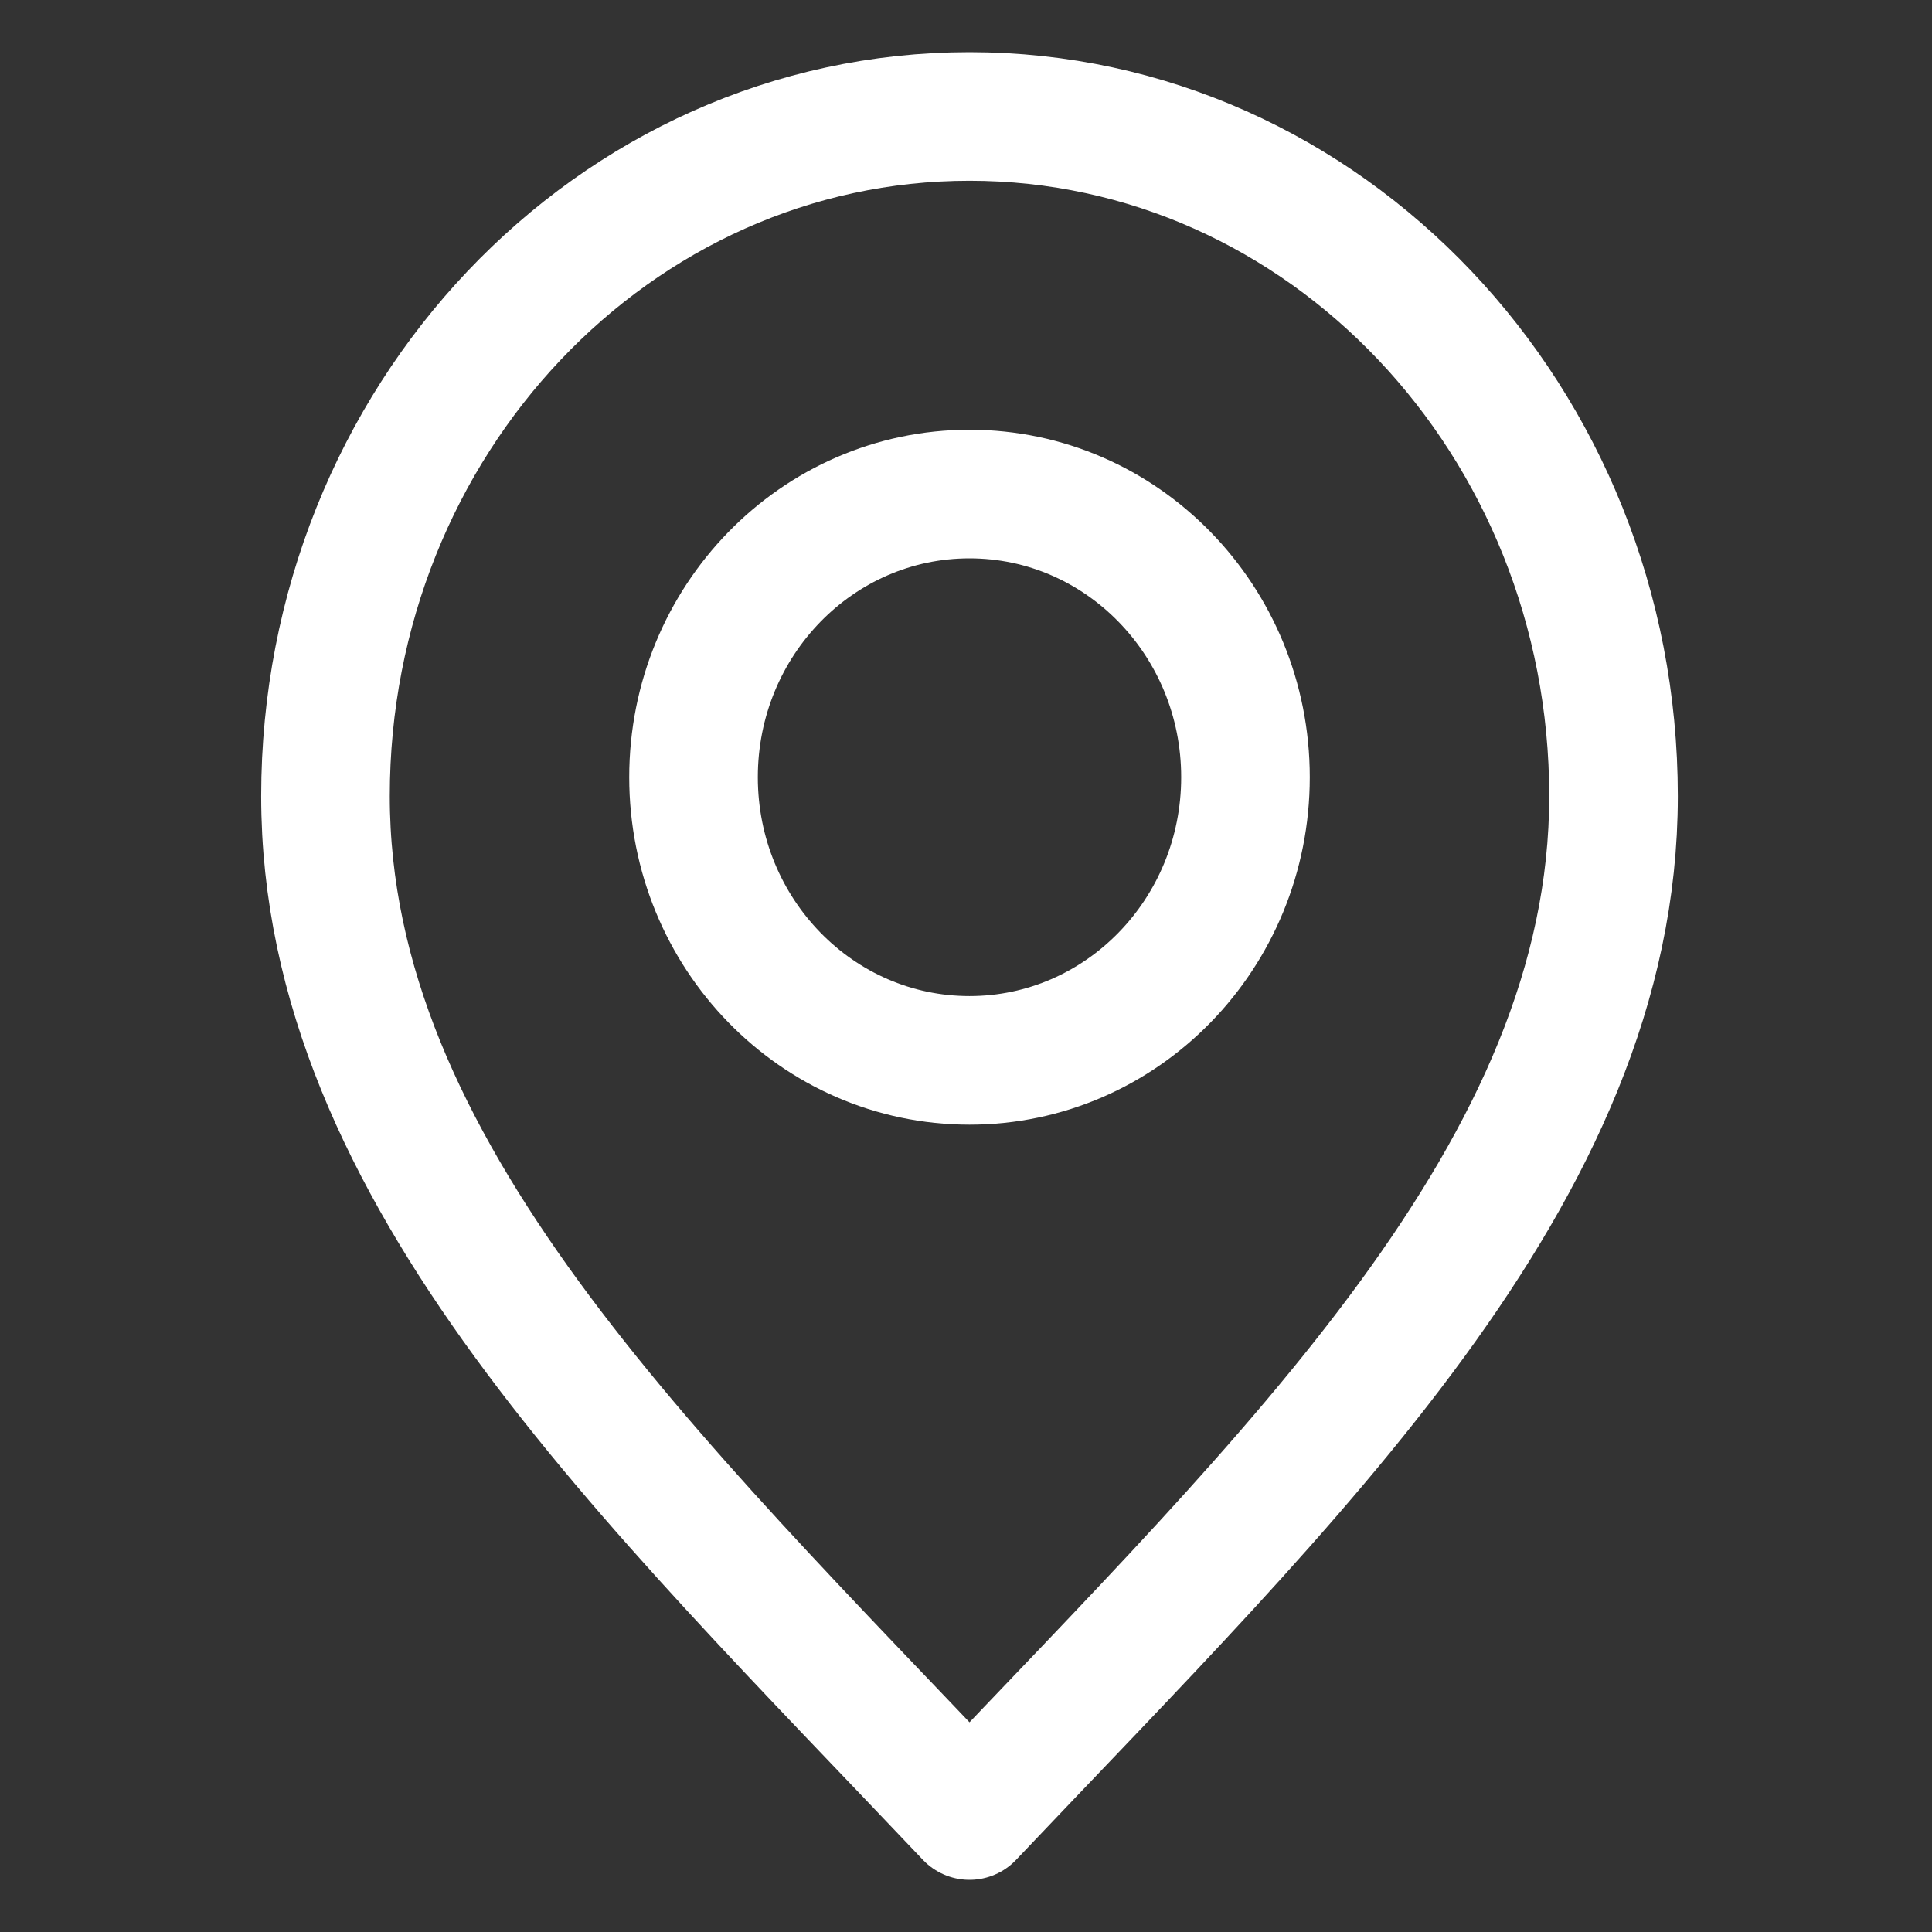
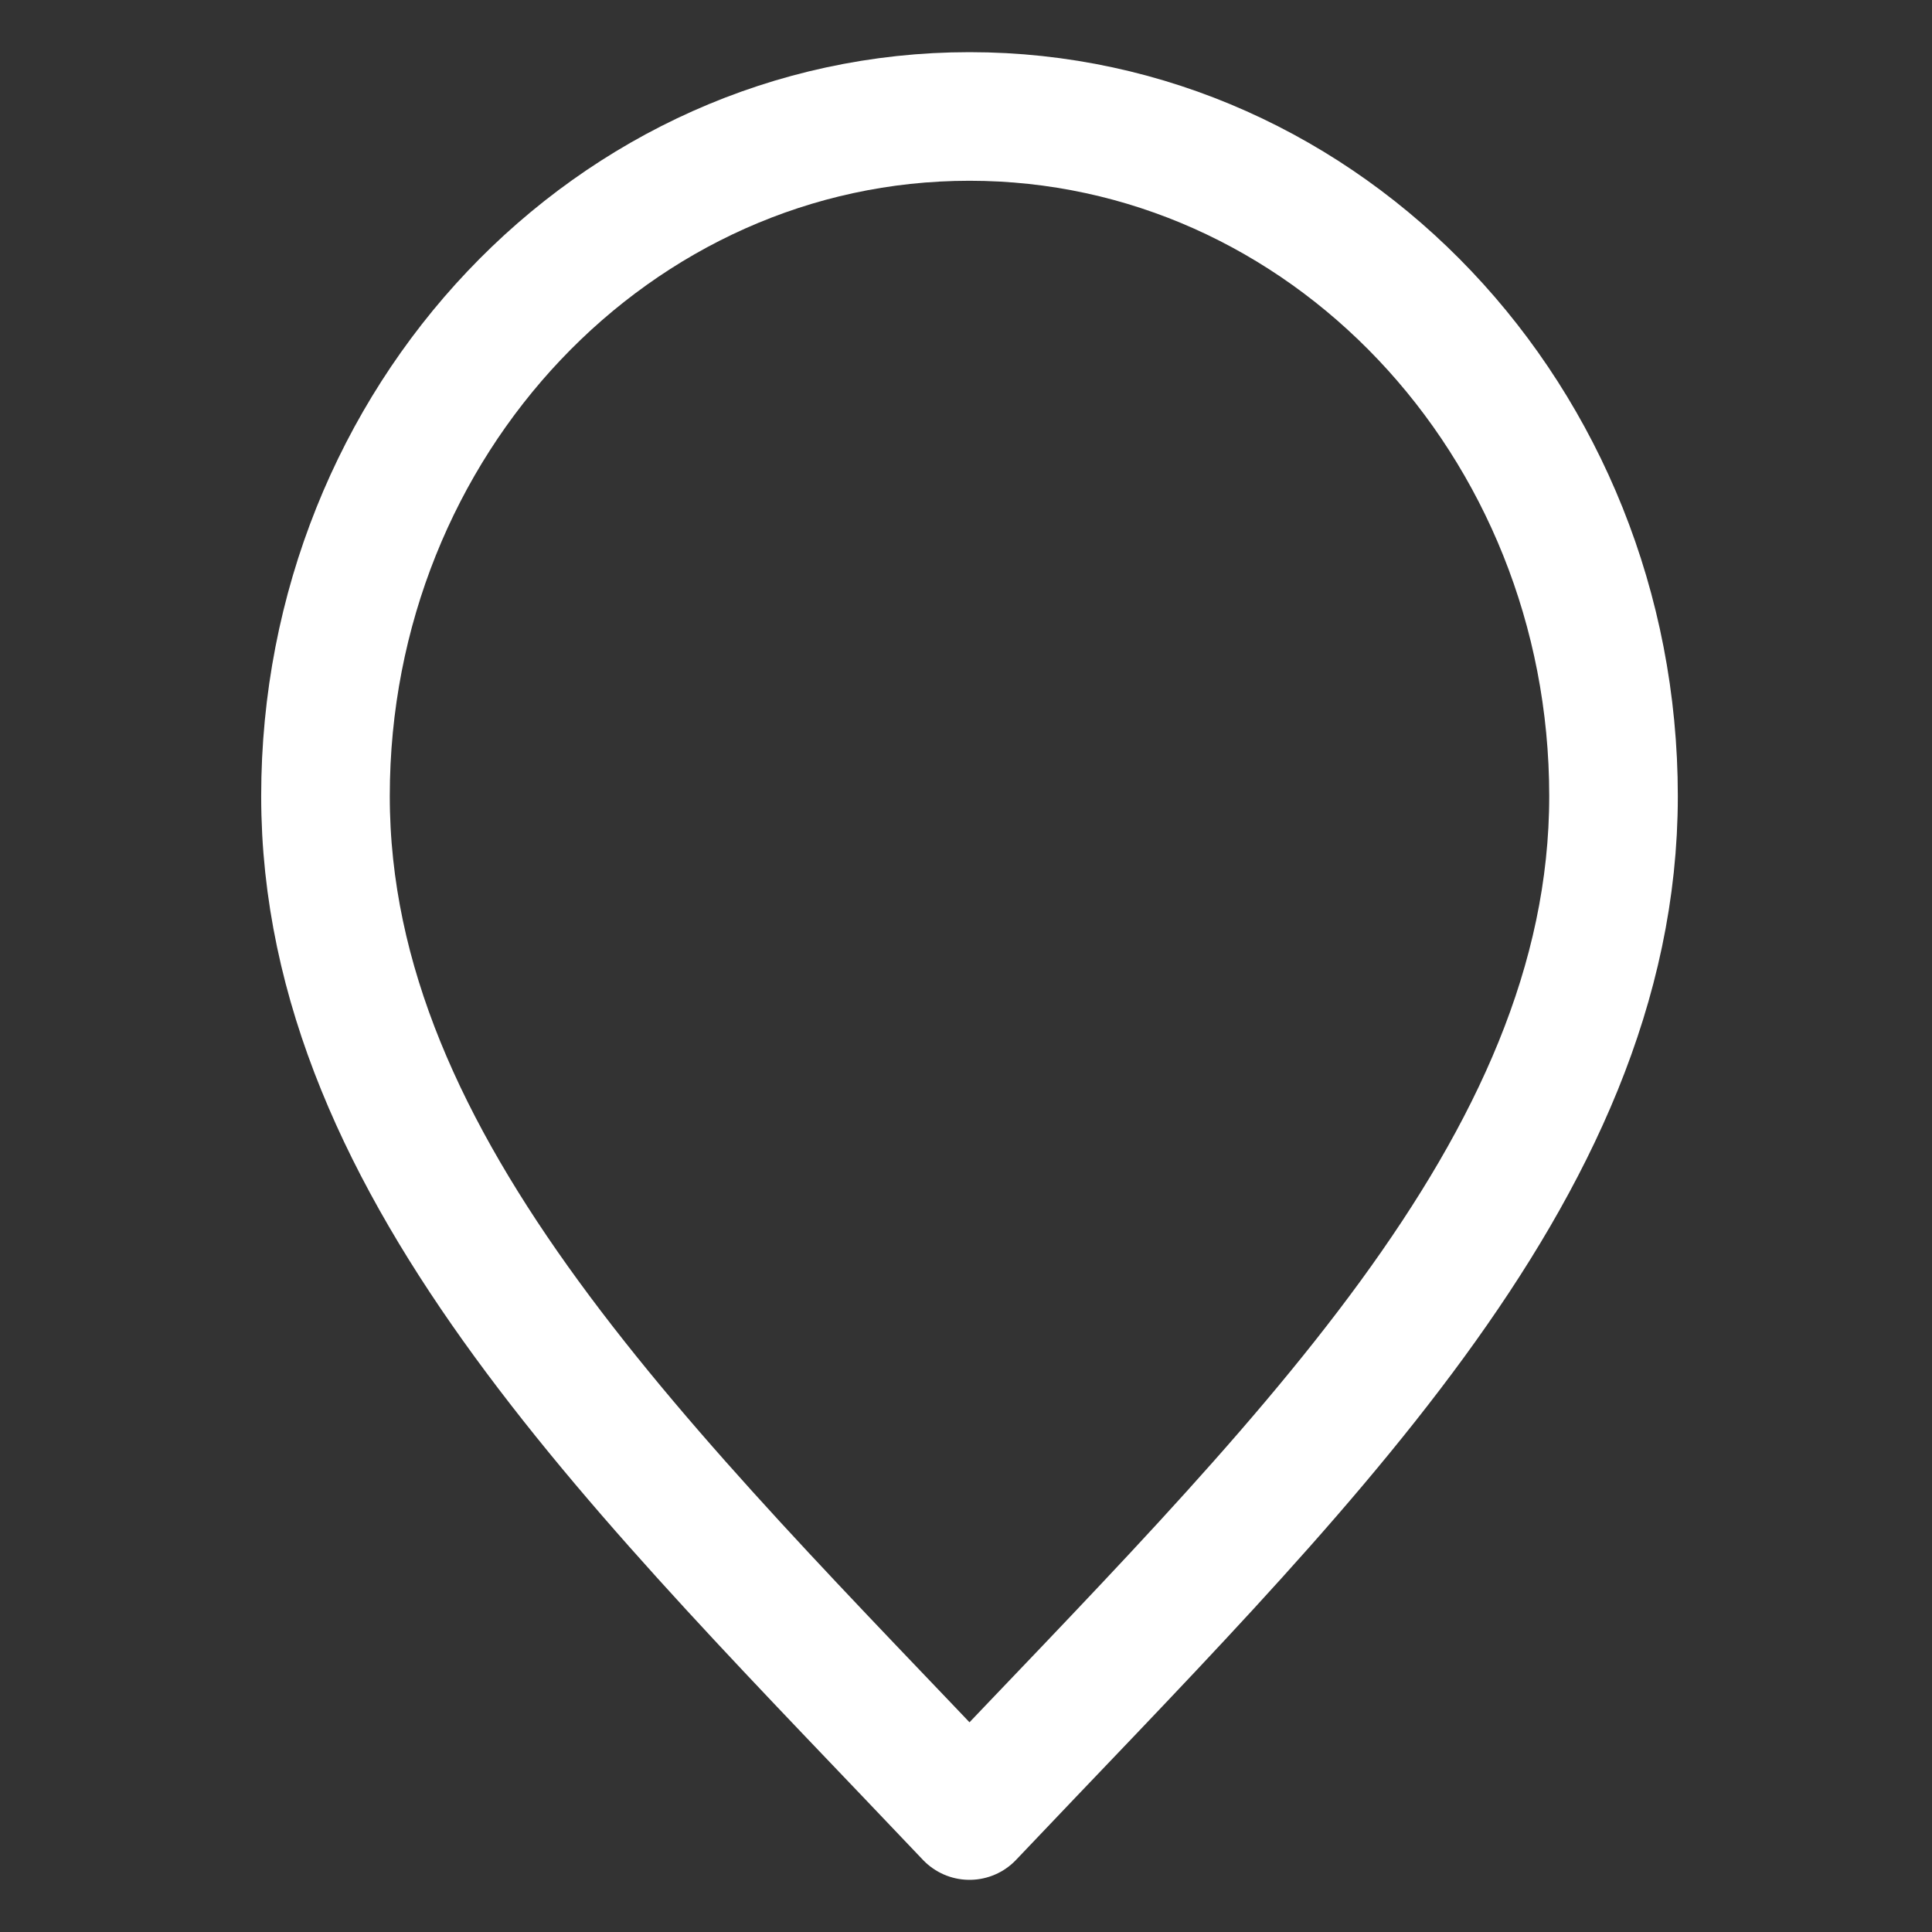
<svg xmlns="http://www.w3.org/2000/svg" width="100%" height="100%" viewBox="0 0 32 32" version="1.1" xml:space="preserve" style="fill-rule:evenodd;clip-rule:evenodd;stroke-linecap:round;stroke-linejoin:round;">
  <rect x="0" y="0" width="32" height="32" fill="#333333" stroke="none" />
-   <rect id="location-light" x="0" y="-0" width="32" height="32" style="fill:none;" />
  <g id="icon-location">
    <path d="M16.058,30.071c5.333,-5.628 10.667,-10.668 10.667,-16.885c-0,-6.217 -4.776,-11.257 -10.667,-11.257c-5.891,-0 -10.667,5.04 -10.667,11.257c0,6.217 5.334,11.257 10.667,16.885Z" style="fill:none;fill-rule:nonzero;stroke:#fff;stroke-width:2.13px;" />
-     <path d="M16.058,17.563c2.525,0 4.571,-2.099 4.571,-4.69c0,-2.59 -2.046,-4.69 -4.571,-4.69c-2.525,-0 -4.571,2.1 -4.571,4.69c-0,2.591 2.046,4.69 4.571,4.69Z" style="fill:none;fill-rule:nonzero;stroke:#fff;stroke-width:2.13px;" />
  </g>
</svg>